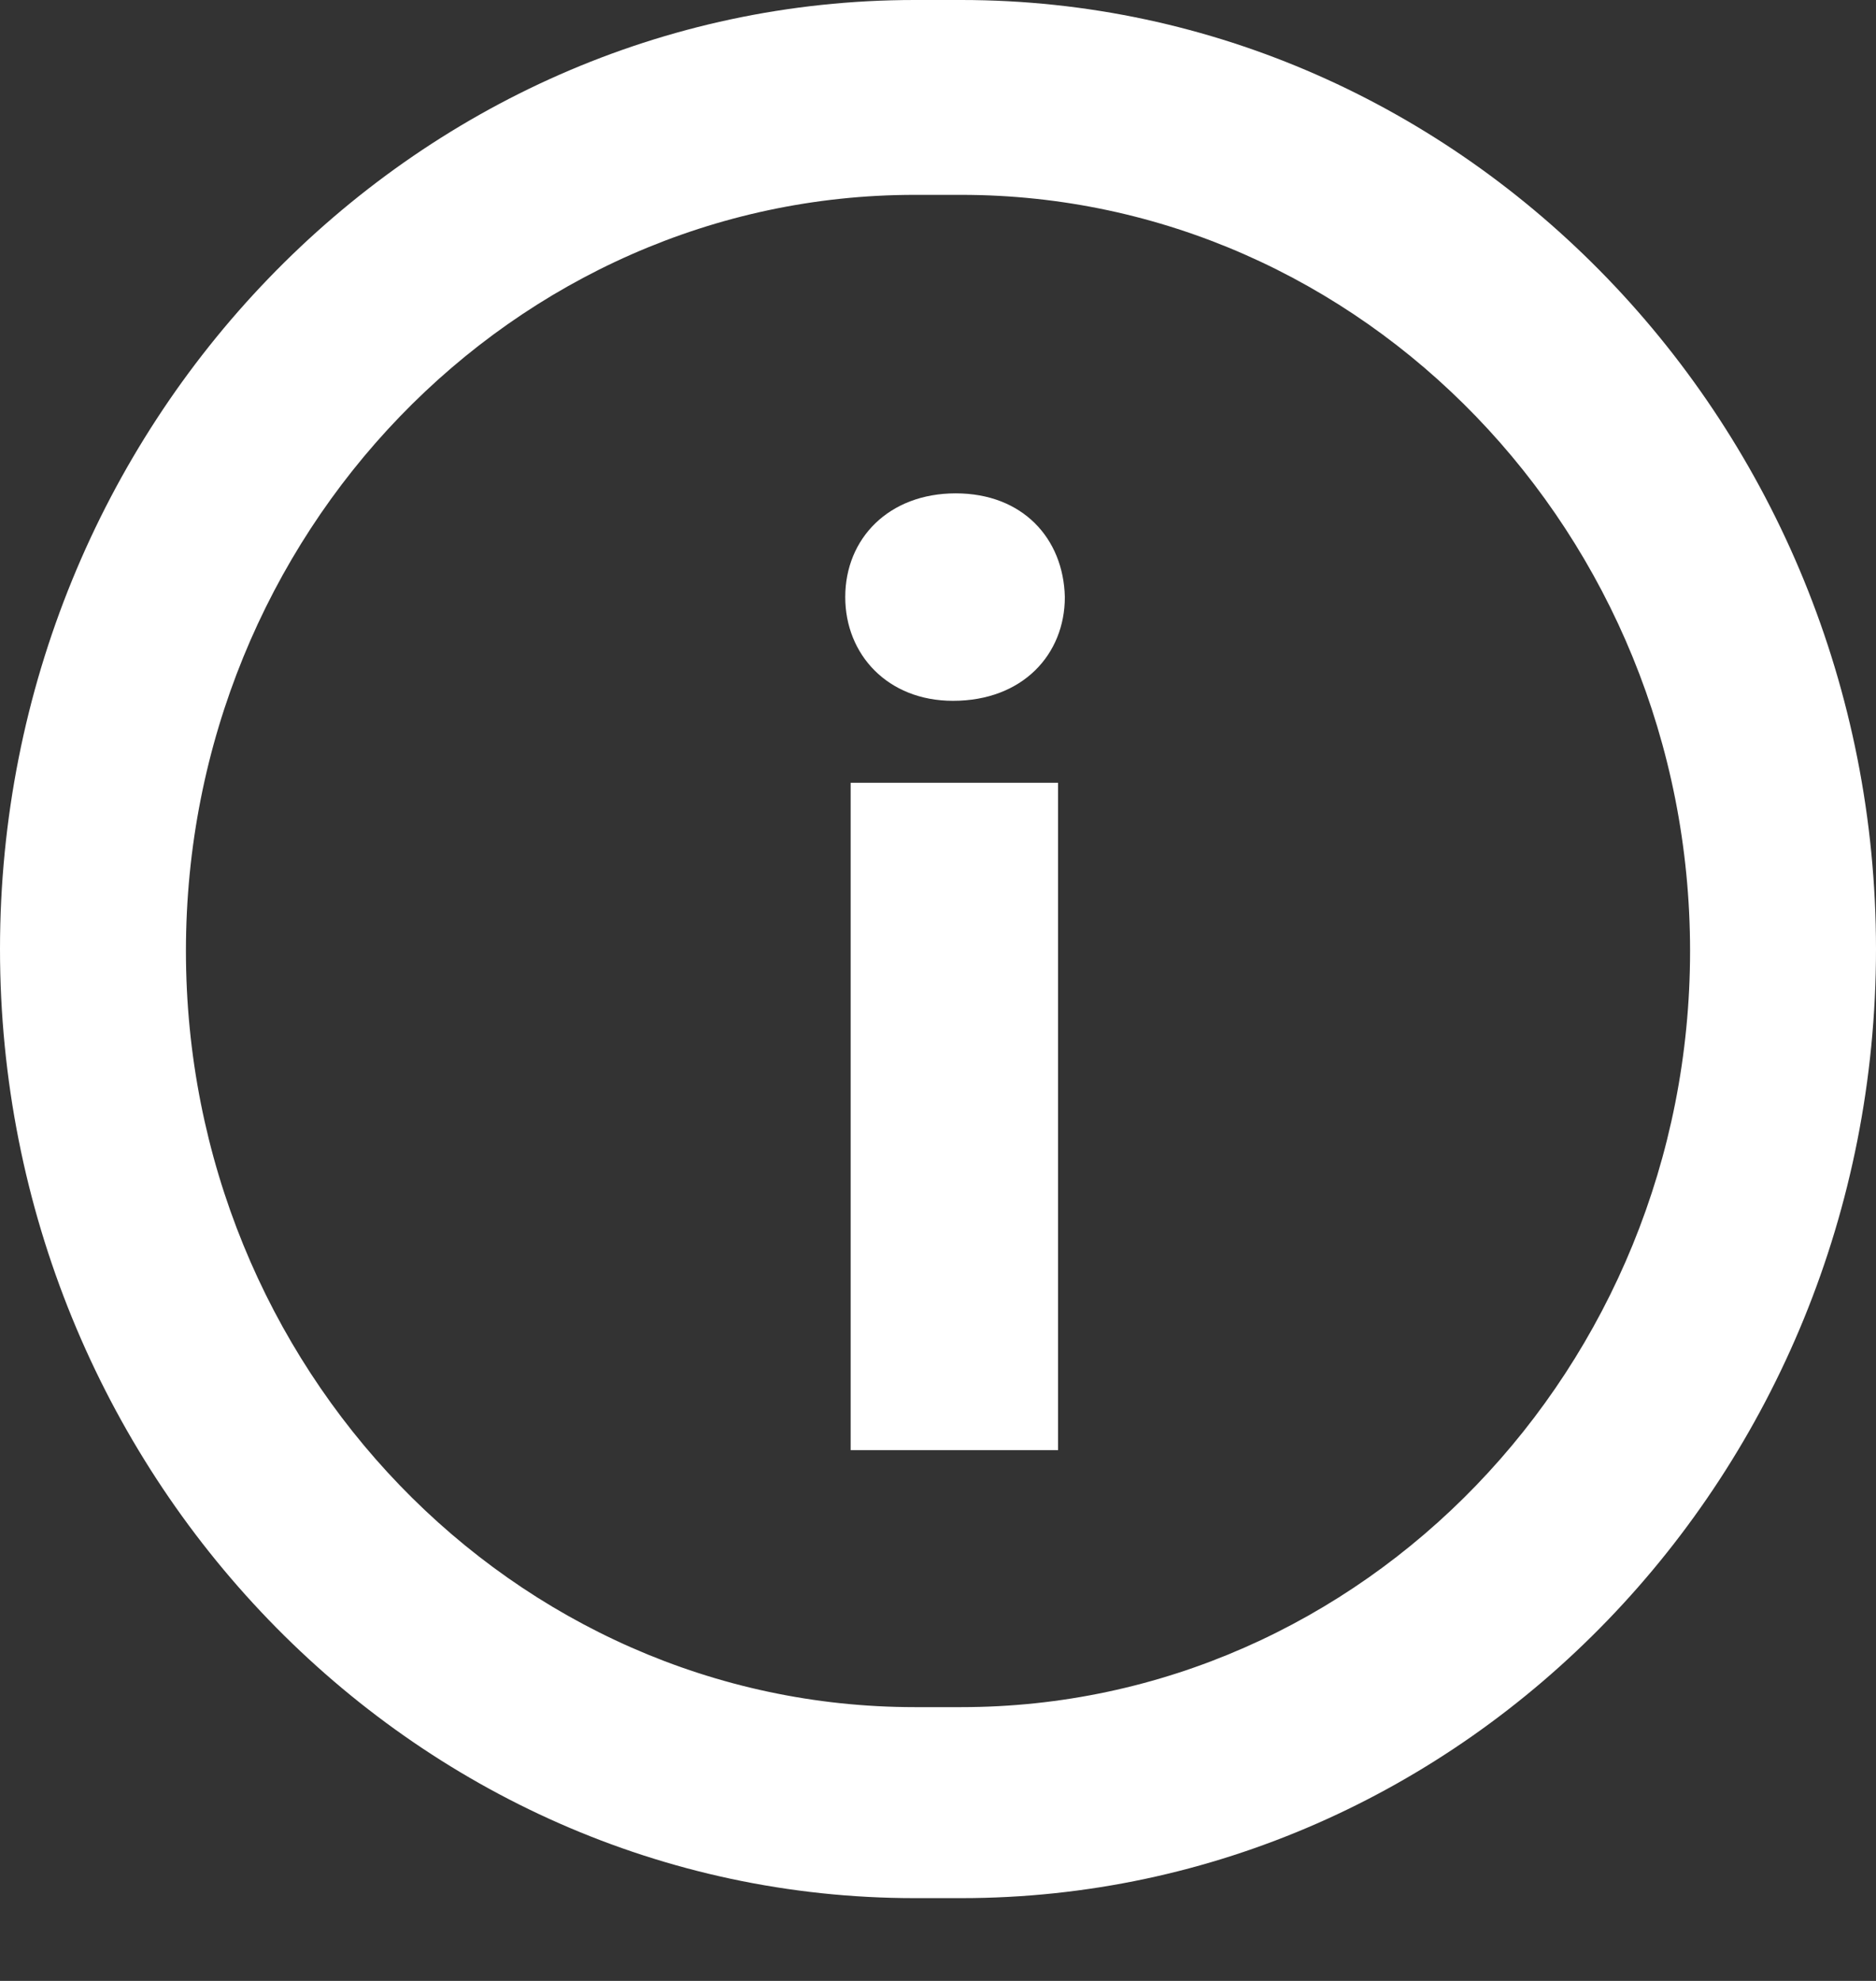
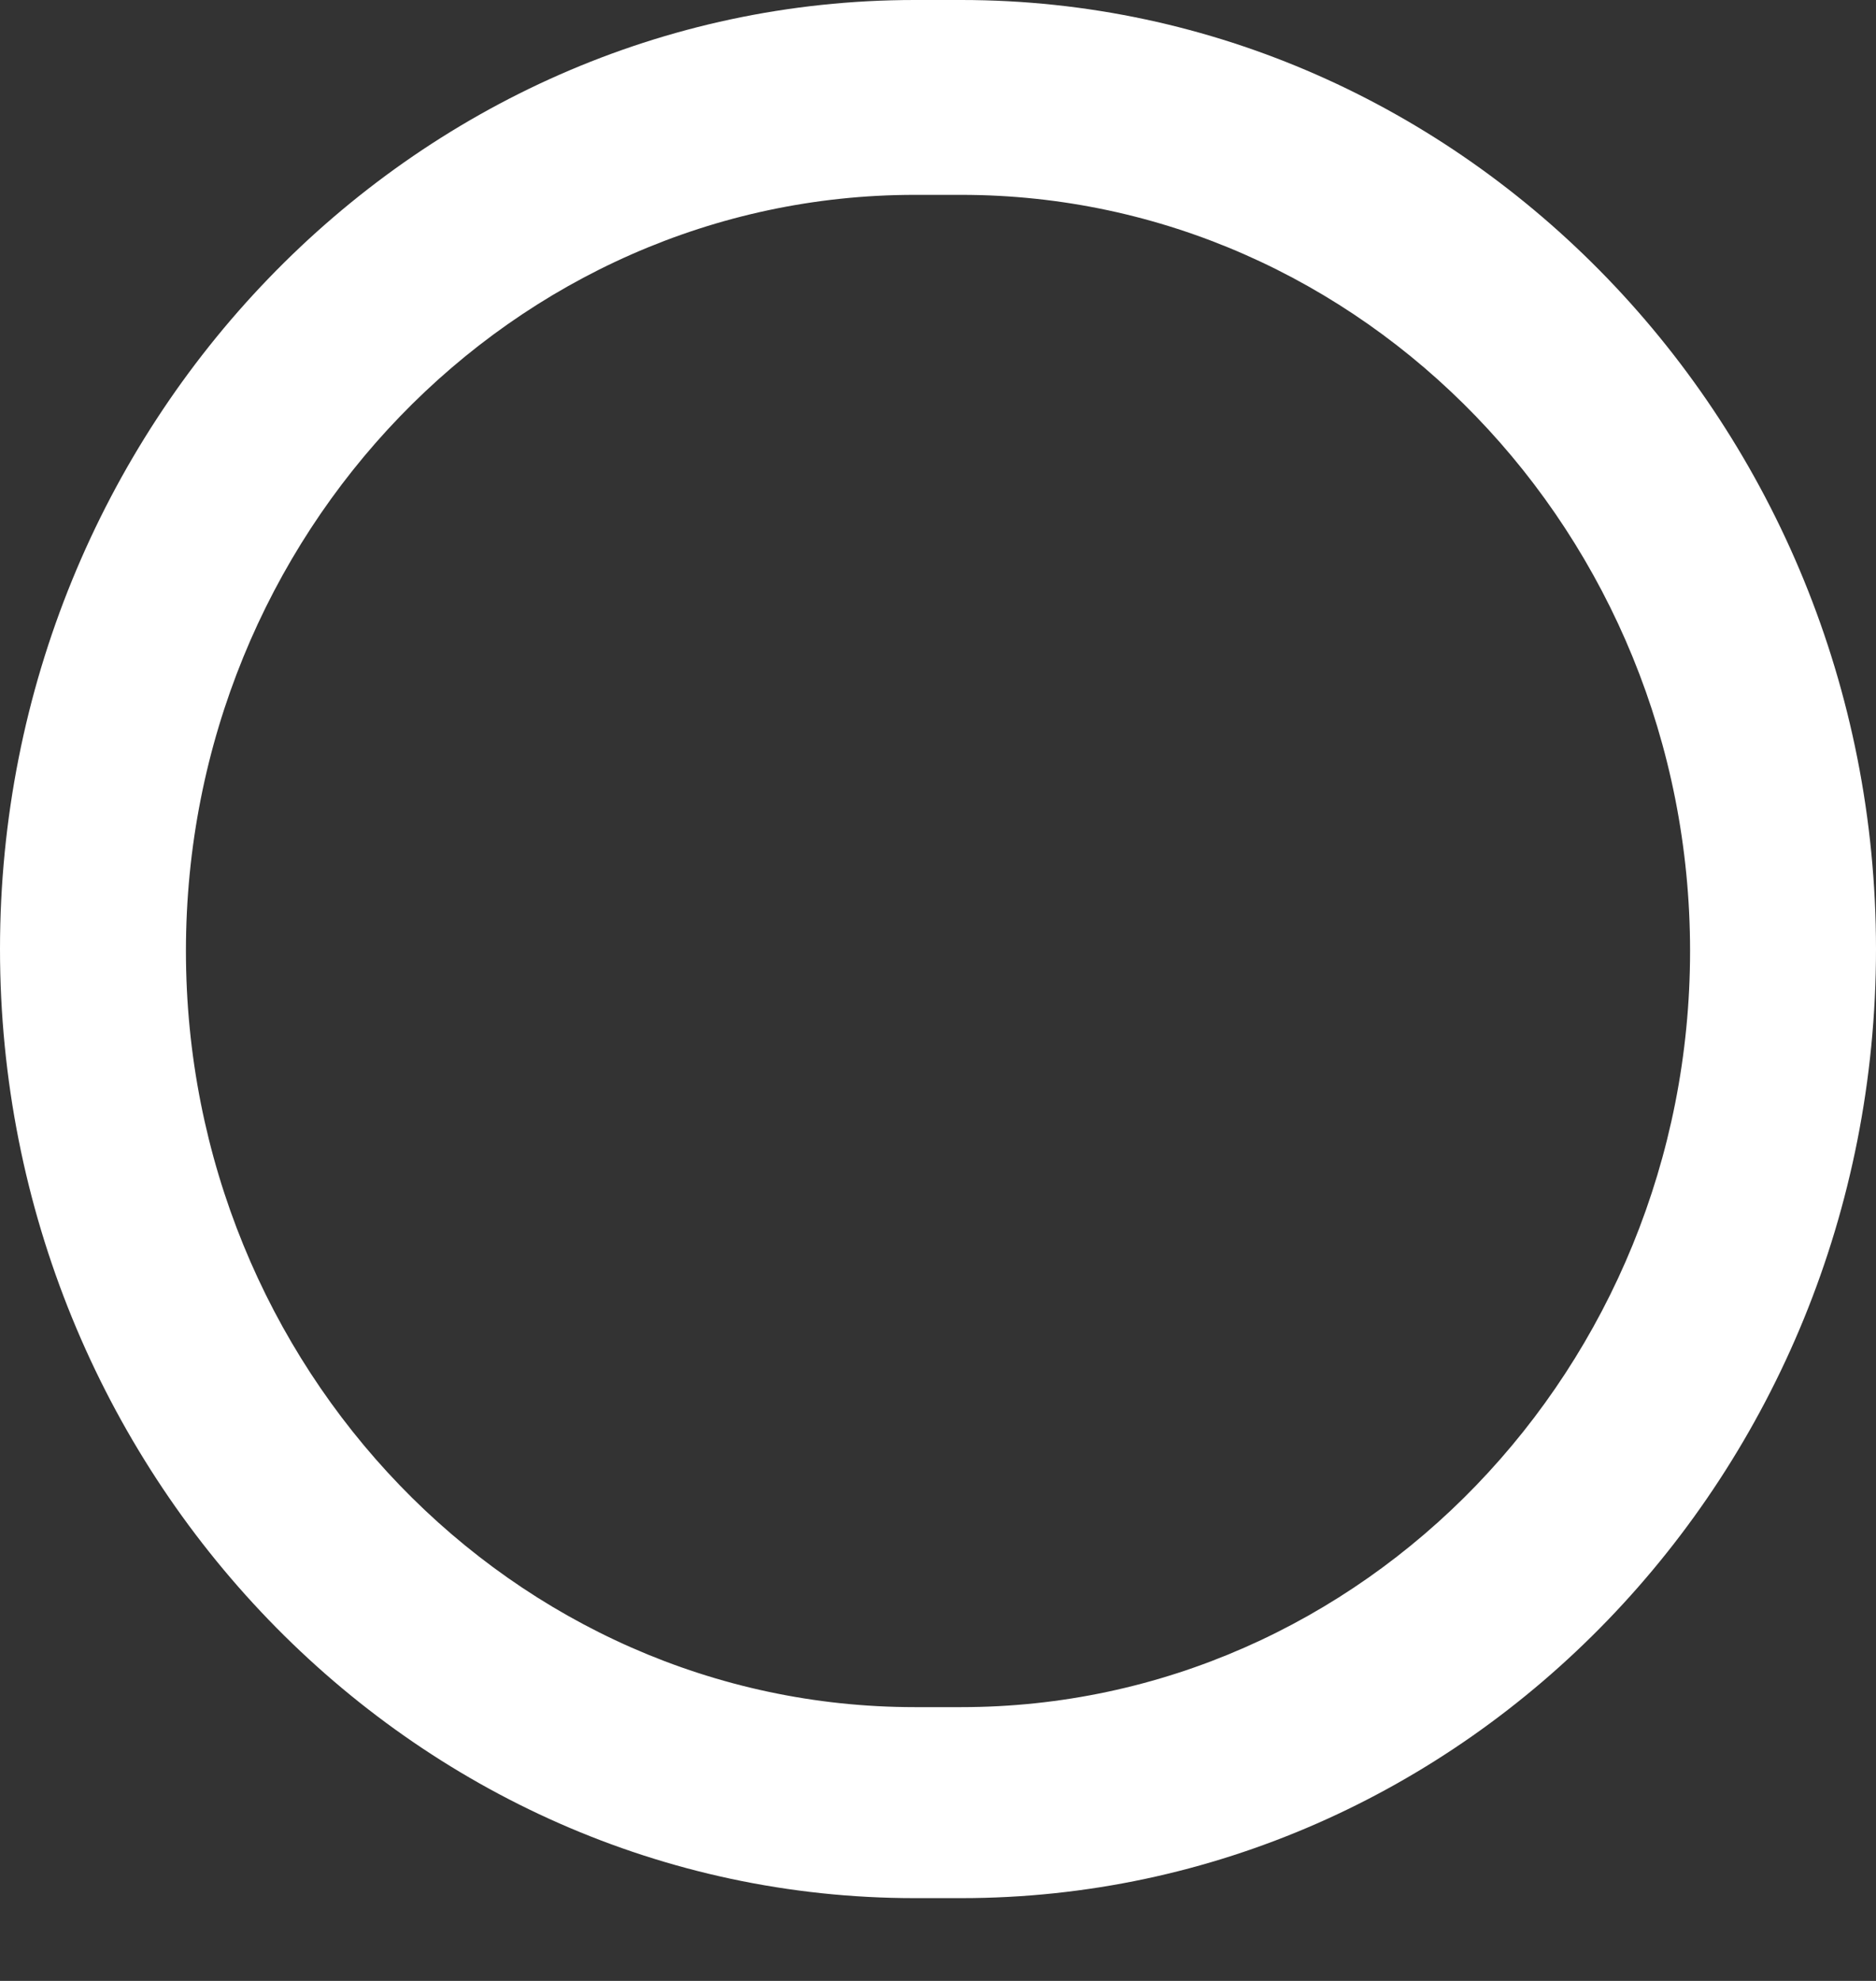
<svg xmlns="http://www.w3.org/2000/svg" width="18" height="19" viewBox="0 0 18 19" fill="none">
  <rect x="0" y="0" width="18" height="19" fill="#333333" stroke="none" />
  <path d="M9.223 18.206H8.777C3.943 18.206 0 14.117 0 9.103C0 4.089 3.943 0 8.777 0H9.223C14.057 0 18 4.089 18 9.103C18 14.135 14.057 18.206 9.223 18.206ZM8.777 1.869C4.924 1.869 1.784 5.125 1.784 9.121C1.784 13.118 4.924 16.374 8.777 16.374H9.223C13.076 16.374 16.216 13.118 16.216 9.121C16.216 5.125 13.076 1.869 9.223 1.869H8.777Z" fill="white" />
-   <path d="M10.152 13.909V7.508H8.162V13.909H10.152ZM9.17 4.732C8.529 4.732 8.11 5.164 8.11 5.727C8.11 6.277 8.516 6.722 9.144 6.722C9.812 6.722 10.217 6.277 10.217 5.727C10.204 5.164 9.812 4.732 9.17 4.732Z" fill="white" />
</svg>